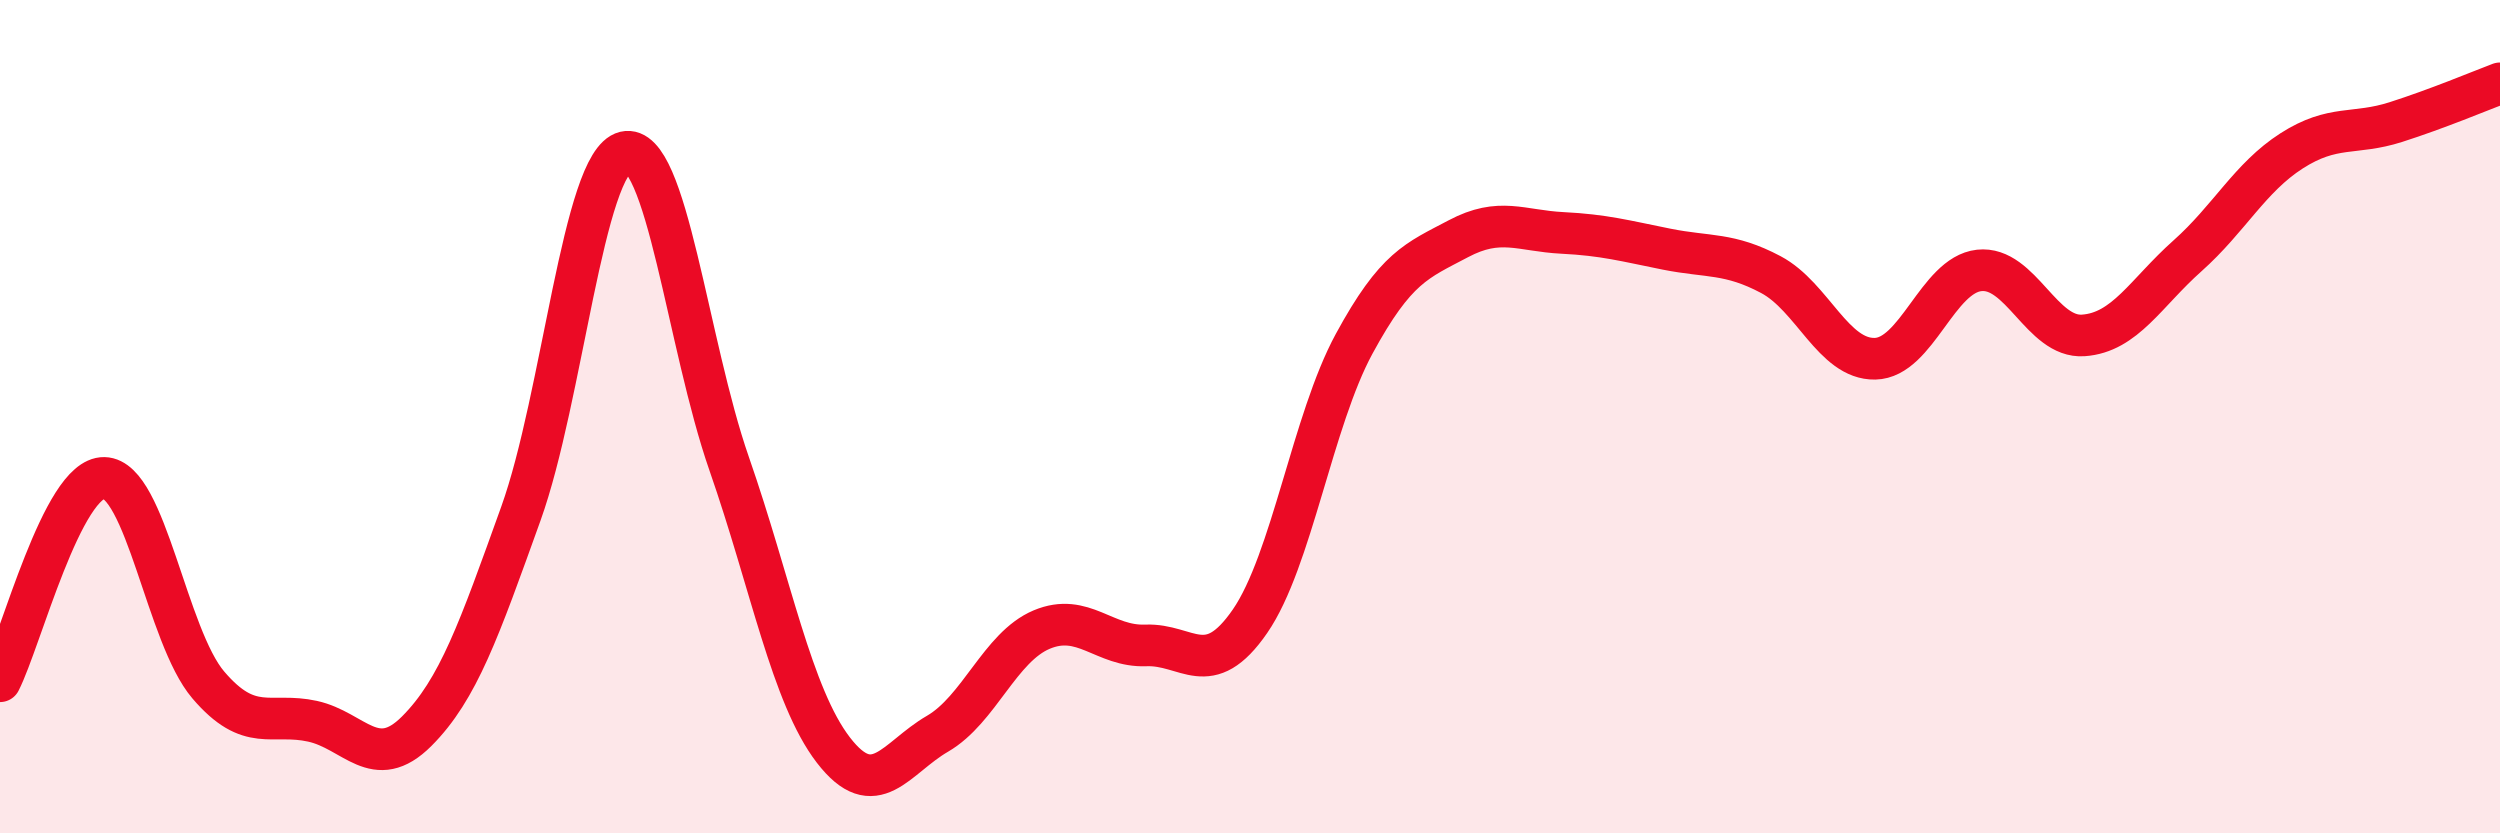
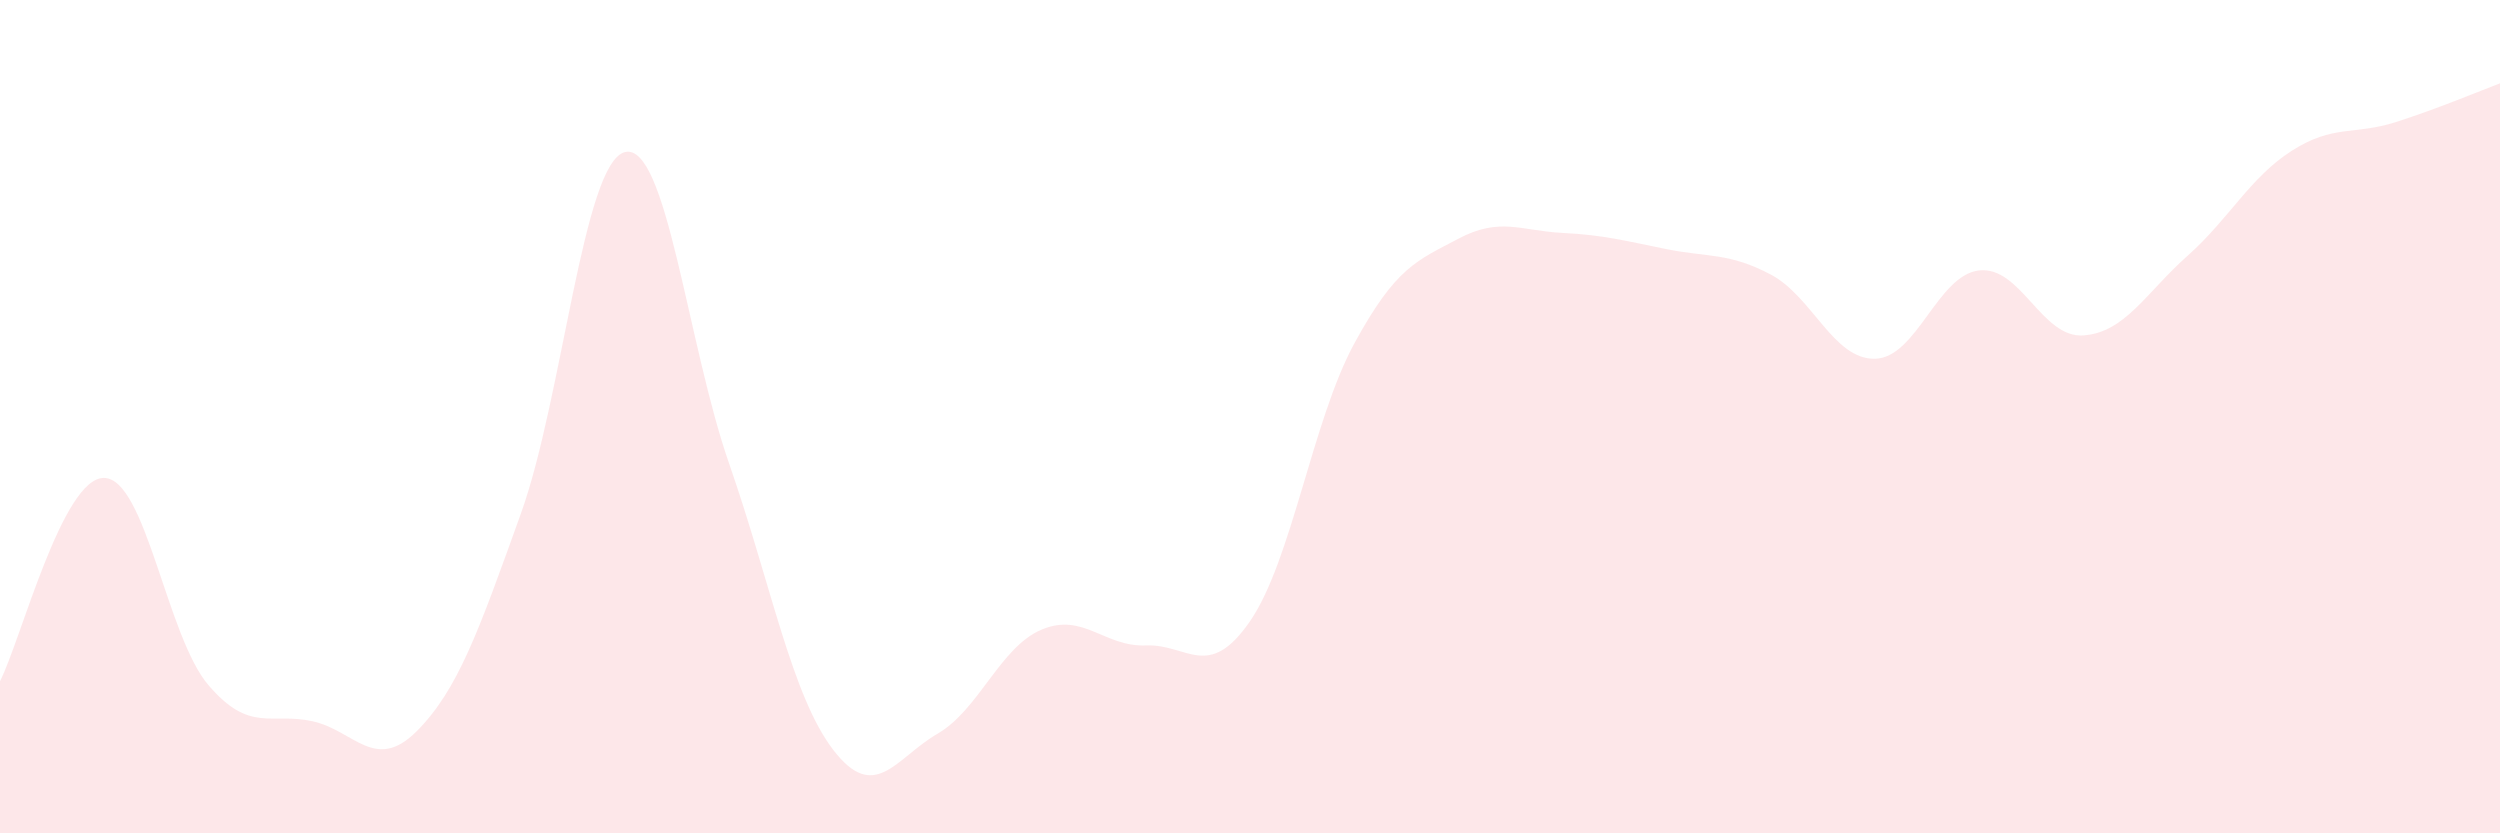
<svg xmlns="http://www.w3.org/2000/svg" width="60" height="20" viewBox="0 0 60 20">
  <path d="M 0,16.35 C 0.5,15.37 1.5,11.45 2.5,11.47 C 3.5,11.49 4,15.27 5,16.44 C 6,17.61 6.5,17.09 7.5,17.31 C 8.5,17.53 9,18.55 10,17.55 C 11,16.55 11.5,15.11 12.5,12.33 C 13.5,9.55 14,3.89 15,3.65 C 16,3.41 16.5,8.26 17.5,11.13 C 18.5,14 19,16.7 20,18 C 21,19.3 21.5,18.19 22.5,17.61 C 23.5,17.03 24,15.53 25,15.11 C 26,14.69 26.5,15.53 27.5,15.49 C 28.5,15.45 29,16.36 30,14.91 C 31,13.46 31.5,10.09 32.5,8.25 C 33.5,6.41 34,6.26 35,5.73 C 36,5.2 36.5,5.54 37.5,5.59 C 38.5,5.64 39,5.78 40,5.98 C 41,6.18 41.5,6.06 42.5,6.59 C 43.5,7.12 44,8.63 45,8.61 C 46,8.59 46.5,6.6 47.5,6.49 C 48.5,6.38 49,8.12 50,8.05 C 51,7.98 51.5,7.03 52.5,6.14 C 53.5,5.25 54,4.26 55,3.62 C 56,2.98 56.5,3.25 57.5,2.93 C 58.5,2.61 59.5,2.19 60,2L60 20L0 20Z" fill="#EB0A25" opacity="0.1" stroke-linecap="round" stroke-linejoin="round" />
-   <path d="M 0,16.35 C 0.5,15.37 1.5,11.45 2.5,11.47 C 3.5,11.49 4,15.27 5,16.44 C 6,17.61 6.5,17.09 7.5,17.31 C 8.5,17.53 9,18.55 10,17.55 C 11,16.55 11.5,15.11 12.5,12.33 C 13.5,9.55 14,3.89 15,3.65 C 16,3.41 16.5,8.26 17.5,11.13 C 18.5,14 19,16.7 20,18 C 21,19.3 21.5,18.19 22.5,17.61 C 23.5,17.03 24,15.53 25,15.11 C 26,14.69 26.5,15.53 27.5,15.49 C 28.5,15.45 29,16.36 30,14.91 C 31,13.46 31.5,10.09 32.5,8.25 C 33.5,6.41 34,6.26 35,5.73 C 36,5.2 36.5,5.54 37.5,5.59 C 38.5,5.64 39,5.78 40,5.98 C 41,6.18 41.5,6.06 42.5,6.59 C 43.5,7.12 44,8.63 45,8.61 C 46,8.59 46.5,6.6 47.5,6.49 C 48.5,6.38 49,8.12 50,8.05 C 51,7.98 51.5,7.03 52.5,6.14 C 53.5,5.25 54,4.26 55,3.62 C 56,2.98 56.5,3.25 57.5,2.93 C 58.5,2.61 59.5,2.19 60,2" stroke="#EB0A25" stroke-width="1" fill="none" stroke-linecap="round" stroke-linejoin="round" />
</svg>